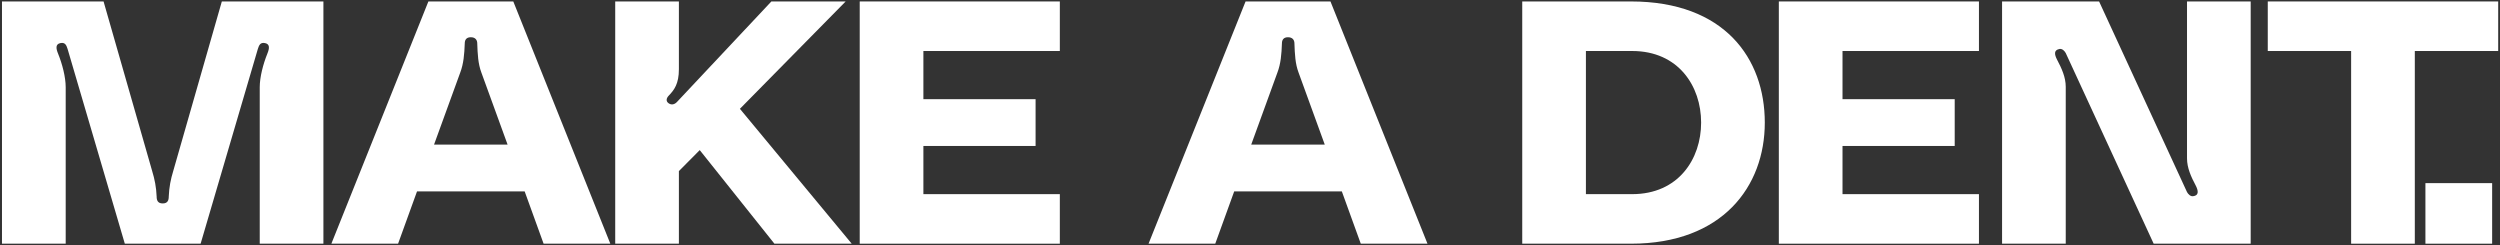
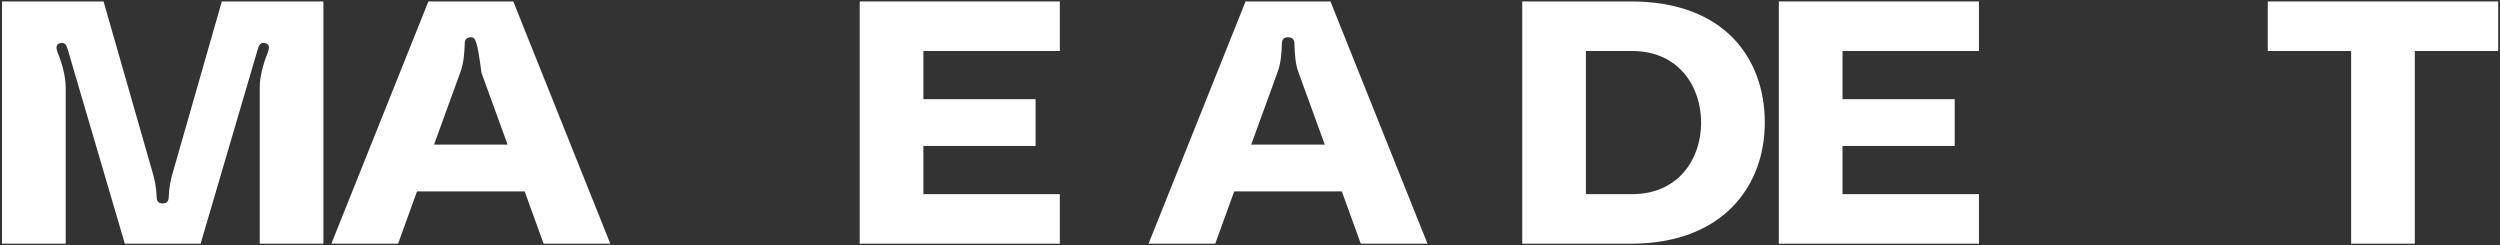
<svg xmlns="http://www.w3.org/2000/svg" width="1234" height="121" viewBox="0 0 1234 121" fill="none">
  <rect x="0" y="0" width="1234" height="121" fill="#333333" stroke="none" />
  <path d="M0.979 120.287V0.718H51.118L75.067 84.28C76.377 88.526 77.127 92.433 77.317 97.018C77.317 98.886 77.877 100.415 80.307 100.415C82.737 100.415 83.297 98.886 83.297 97.018C83.487 92.433 84.237 88.526 85.547 84.28L109.496 0.718H159.635V120.287H128.206V43.008C128.206 38.083 129.886 31.629 131.946 26.534C133.065 23.816 133.255 21.778 130.826 21.269C128.396 20.759 127.836 22.458 127.276 24.156L99.026 120.287H61.608L33.358 24.156C32.798 22.458 32.239 20.759 29.809 21.269C27.379 21.778 27.559 23.816 28.689 26.534C30.749 31.629 32.428 38.083 32.428 43.008V120.287H0.979Z" fill="white" />
-   <path d="M268.321 120.287L258.972 94.471H205.843L196.493 120.287H163.564L211.453 0.718H253.362L301.25 120.287H268.321ZM214.253 71.372H250.542L237.632 35.875C235.952 31.459 235.762 26.704 235.572 21.439C235.572 19.74 234.632 18.381 232.392 18.381C230.152 18.381 229.402 19.74 229.402 21.439C229.212 26.704 228.842 31.459 227.153 35.875L214.243 71.372H214.253Z" fill="white" />
-   <path d="M420.417 120.287H382.249L345.39 74.09L335.1 84.45V120.287H303.671V0.718H335.1V34.177C335.1 41.31 332.85 44.367 330.05 47.255C328.93 48.443 328.55 49.972 330.05 50.991C331.55 52.01 333.04 51.501 334.17 50.312L380.749 0.718H417.417L365.219 53.709L420.407 120.287H420.417Z" fill="white" />
+   <path d="M268.321 120.287L258.972 94.471H205.843L196.493 120.287H163.564L211.453 0.718H253.362L301.25 120.287H268.321ZM214.253 71.372H250.542L237.632 35.875C235.572 19.74 234.632 18.381 232.392 18.381C230.152 18.381 229.402 19.74 229.402 21.439C229.212 26.704 228.842 31.459 227.153 35.875L214.243 71.372H214.253Z" fill="white" />
  <path d="M523.133 25.175H455.785V48.953H511.164V72.051H455.785V95.829H523.133V120.287H424.356V0.718H523.133V25.175Z" fill="white" />
  <path d="M671.68 120.287L662.33 94.471H609.202L599.852 120.287H566.923L614.811 0.718H656.72L704.609 120.287H671.68ZM617.611 71.372H653.9L640.991 35.875C639.311 31.459 639.121 26.704 638.931 21.439C638.931 19.74 637.991 18.381 635.751 18.381C633.511 18.381 632.761 19.74 632.761 21.439C632.571 26.704 632.201 31.459 630.511 35.875L617.601 71.372H617.611Z" fill="white" />
  <path d="M805.065 0.718C851.274 0.718 871.103 28.912 871.103 60.502C871.103 92.093 850.154 120.287 805.065 120.287H751.377V0.718H805.065ZM805.625 95.829C828.455 95.829 839.674 78.505 839.674 60.502C839.674 42.499 828.445 25.175 805.625 25.175H782.806V95.829H805.625Z" fill="white" />
  <path d="M976.81 25.175H909.462V48.953H964.841V72.051H909.462V95.829H976.81V120.287H878.033V0.718H976.81V25.175Z" fill="white" />
-   <path d="M988.22 120.287V0.718H1036.11L1079.51 94.81C1080.07 95.829 1081.19 97.018 1082.5 96.848C1085.49 96.509 1085.12 94.131 1083.81 91.583C1081.56 87.337 1079.51 82.921 1079.51 78.166V0.718H1110.94V120.287H1063.05L1019.65 26.194C1019.09 25.175 1017.97 23.986 1016.66 24.156C1013.67 24.666 1014.04 26.873 1015.35 29.421C1017.6 33.667 1019.65 38.083 1019.65 42.839V120.287H988.22Z" fill="white" />
  <path d="M1119.37 0.718H1233.11V25.175H1191.95V120.287H1160.52V25.175H1119.37V0.718Z" fill="white" />
-   <path d="M1197.19 90.394H1230.12V120.287H1197.19V90.394Z" fill="white" />
</svg>